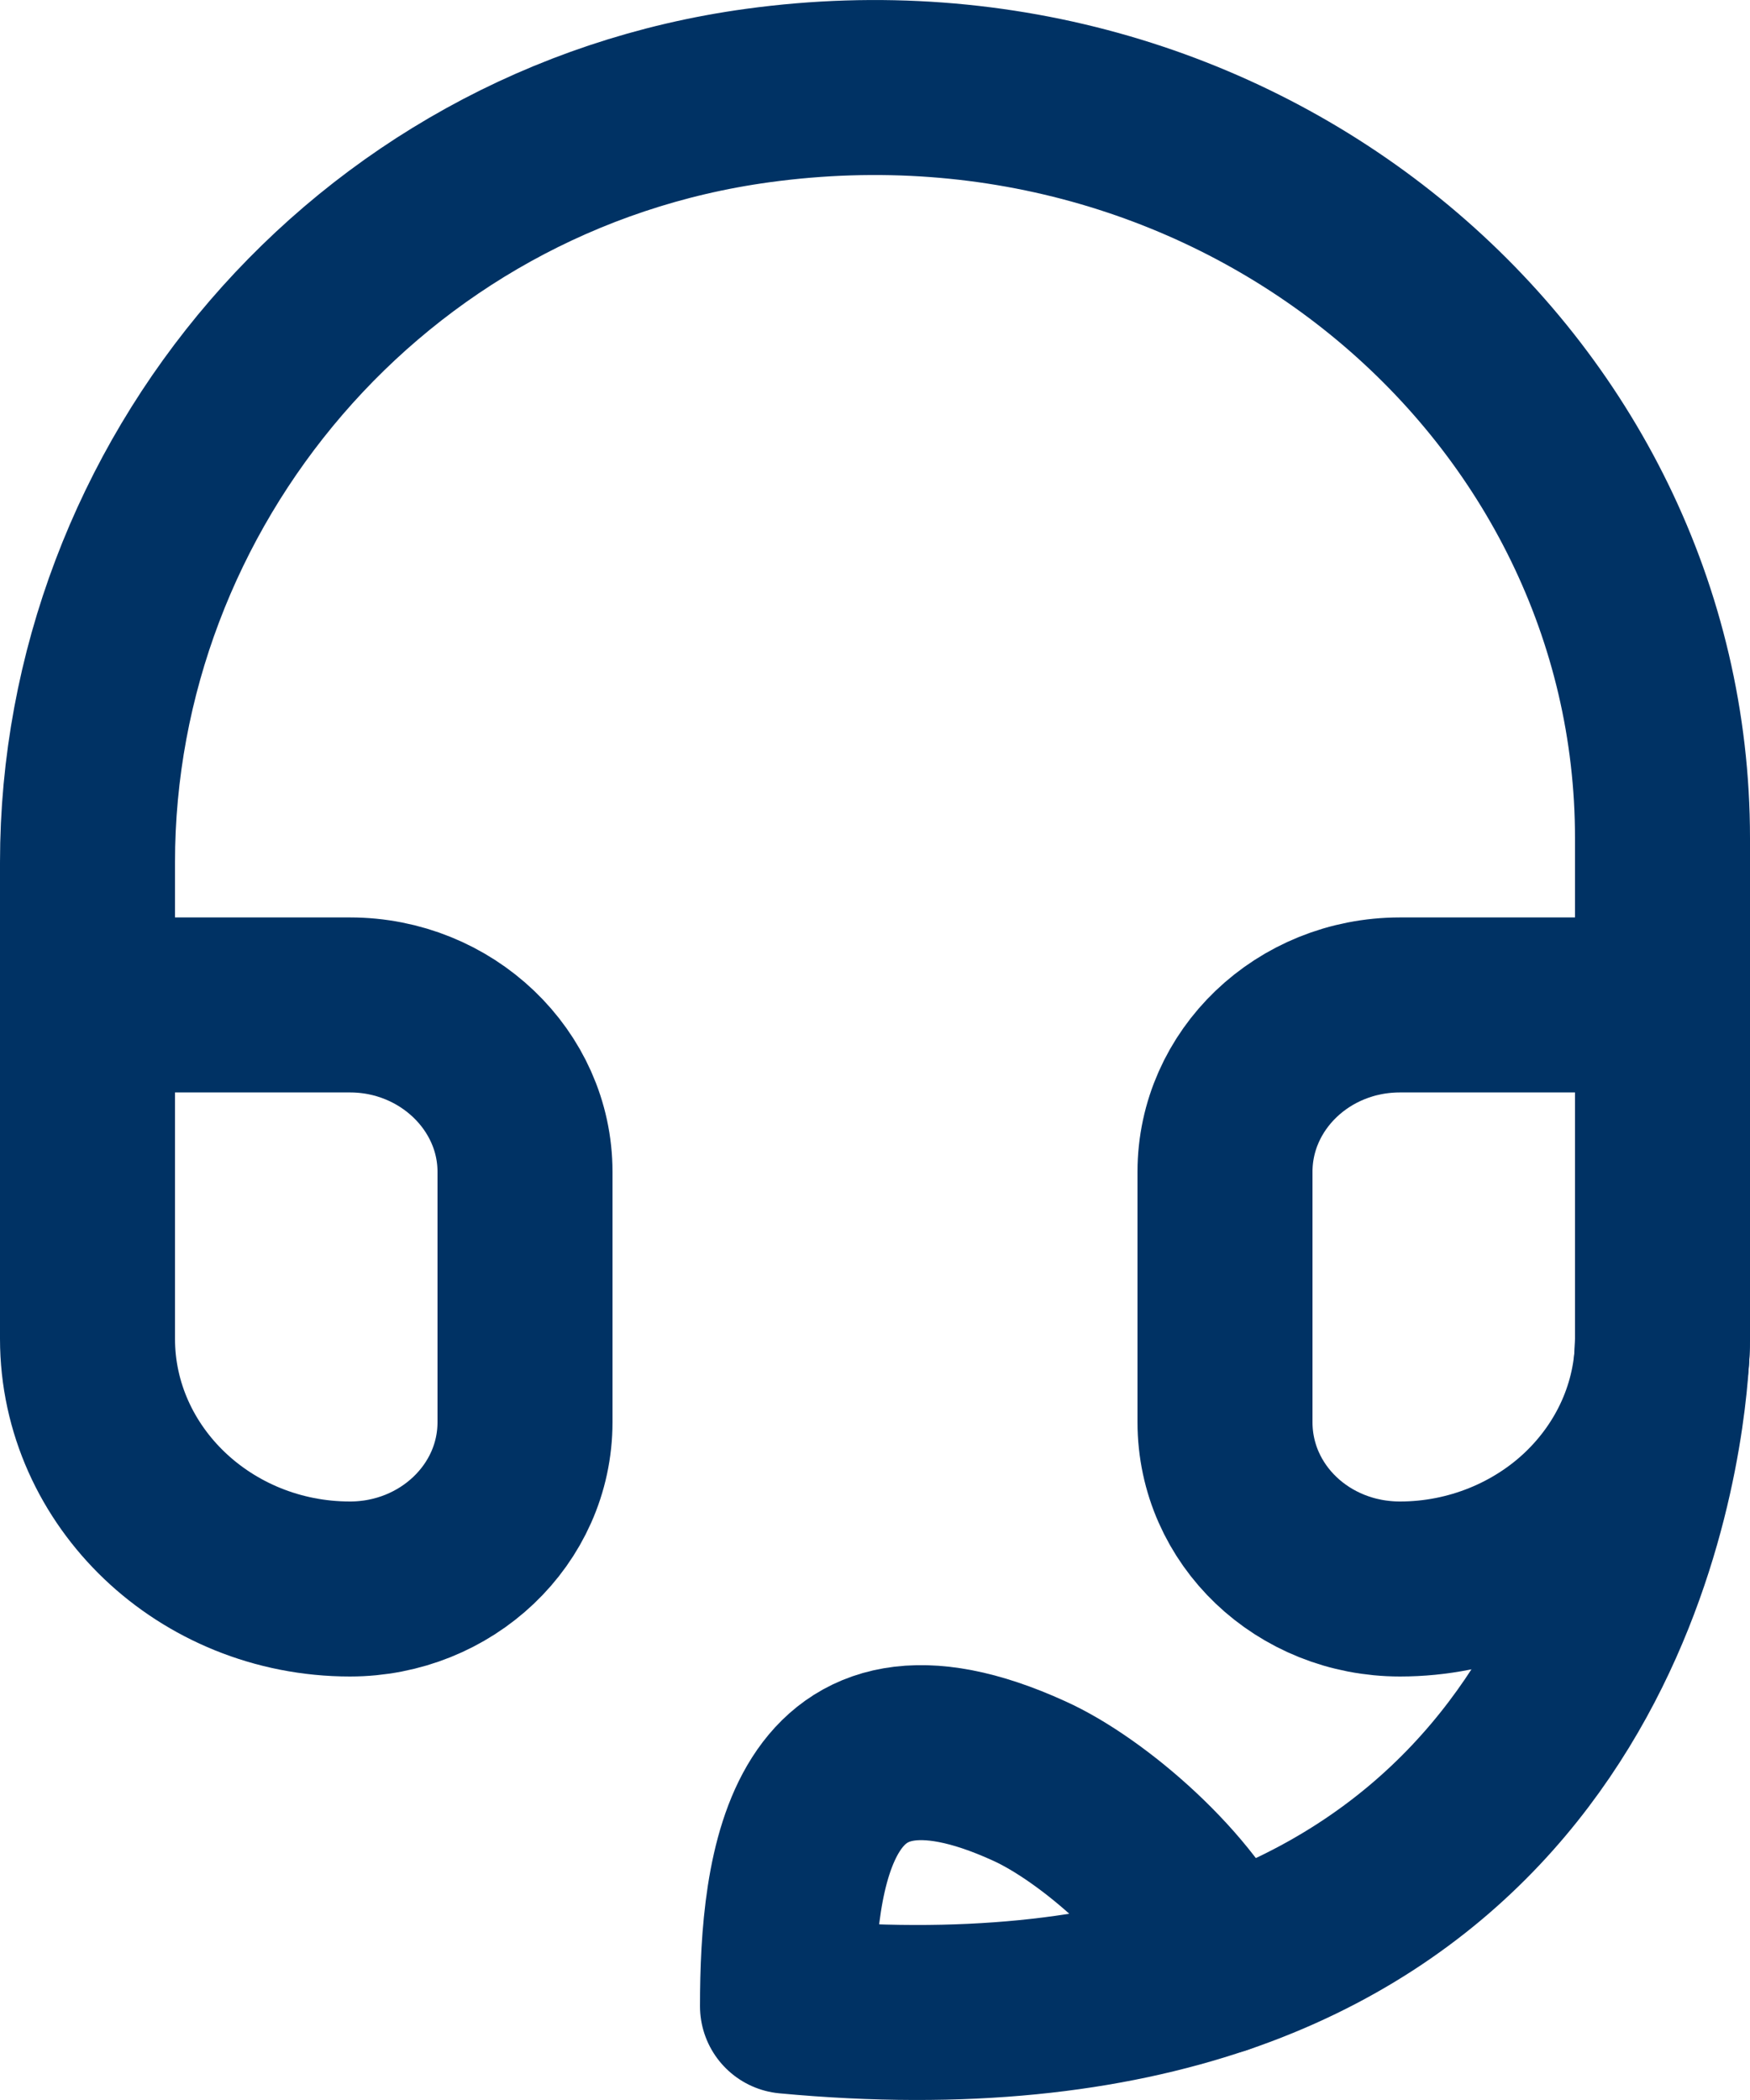
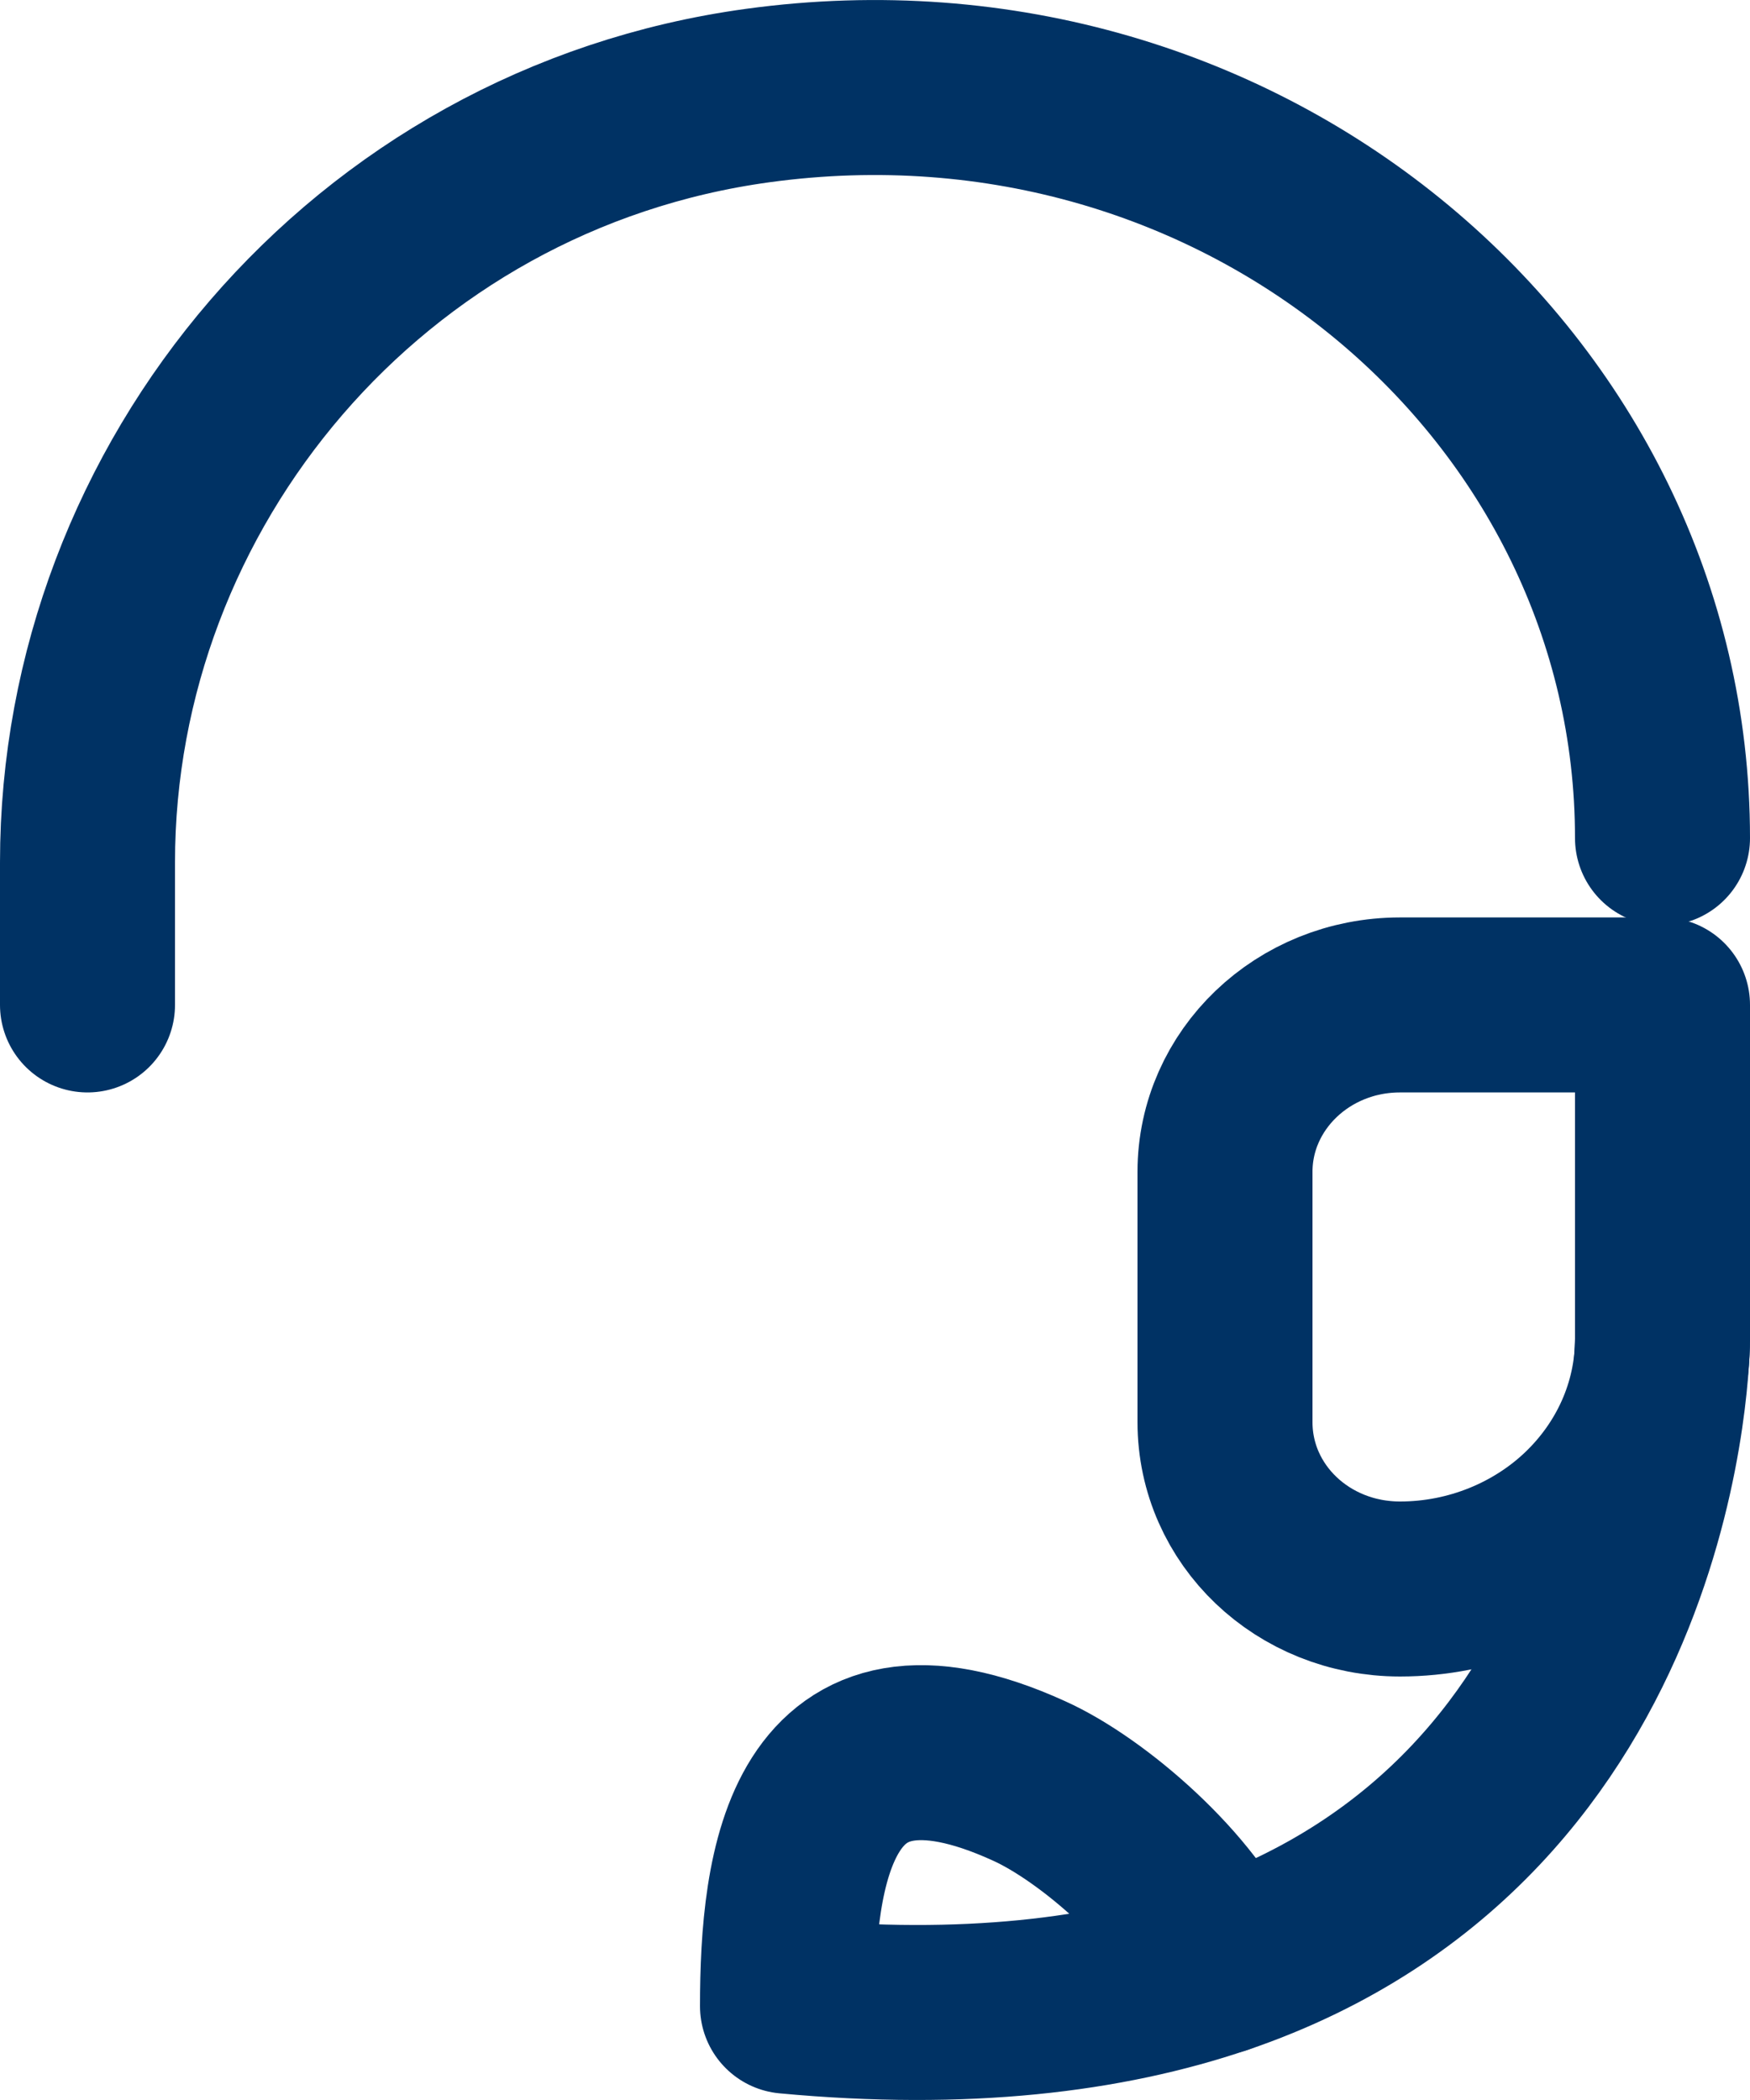
<svg xmlns="http://www.w3.org/2000/svg" width="20" height="24" viewBox="0 0 20 24" fill="none">
-   <path d="M1 11.485V9.855C1 5.545 4.2 1.702 8.66 1.092C14.23 0.329 19 4.429 19 9.578V11.485" stroke="#003264" stroke-width="2" stroke-linecap="round" stroke-linejoin="round" />
+   <path d="M1 11.485V9.855C1 5.545 4.2 1.702 8.66 1.092C14.23 0.329 19 4.429 19 9.578" stroke="#003264" stroke-width="2" stroke-linecap="round" stroke-linejoin="round" />
  <path d="M19 11.485V15.3C19 16.091 18.66 16.806 18.12 17.321C17.58 17.836 16.82 18.16 16 18.16C14.89 18.16 14 17.311 14 16.253V13.392C14 12.344 14.89 11.485 16 11.485H19Z" stroke="#003264" stroke-width="2" stroke-linecap="round" stroke-linejoin="round" />
-   <path d="M6 13.392V16.253C6 17.311 5.1 18.16 4 18.16C3.17 18.16 2.42 17.836 1.88 17.321C1.34 16.806 1 16.091 1 15.3V11.485H4C5.1 11.485 6 12.344 6 13.392Z" stroke="#003264" stroke-width="2" stroke-linecap="round" stroke-linejoin="round" />
  <path d="M13.94 22.479C12.65 22.918 11.03 23.118 9 22.928C9 21.354 9.25 19.209 11.76 20.353C12.48 20.677 13.58 21.621 13.94 22.479Z" stroke="#003264" stroke-width="2" stroke-linecap="round" stroke-linejoin="round" />
  <path d="M13.94 22.48C19 20.754 19 15.3 19 15.3" stroke="#003264" stroke-width="2" stroke-linecap="round" stroke-linejoin="round" />
</svg>